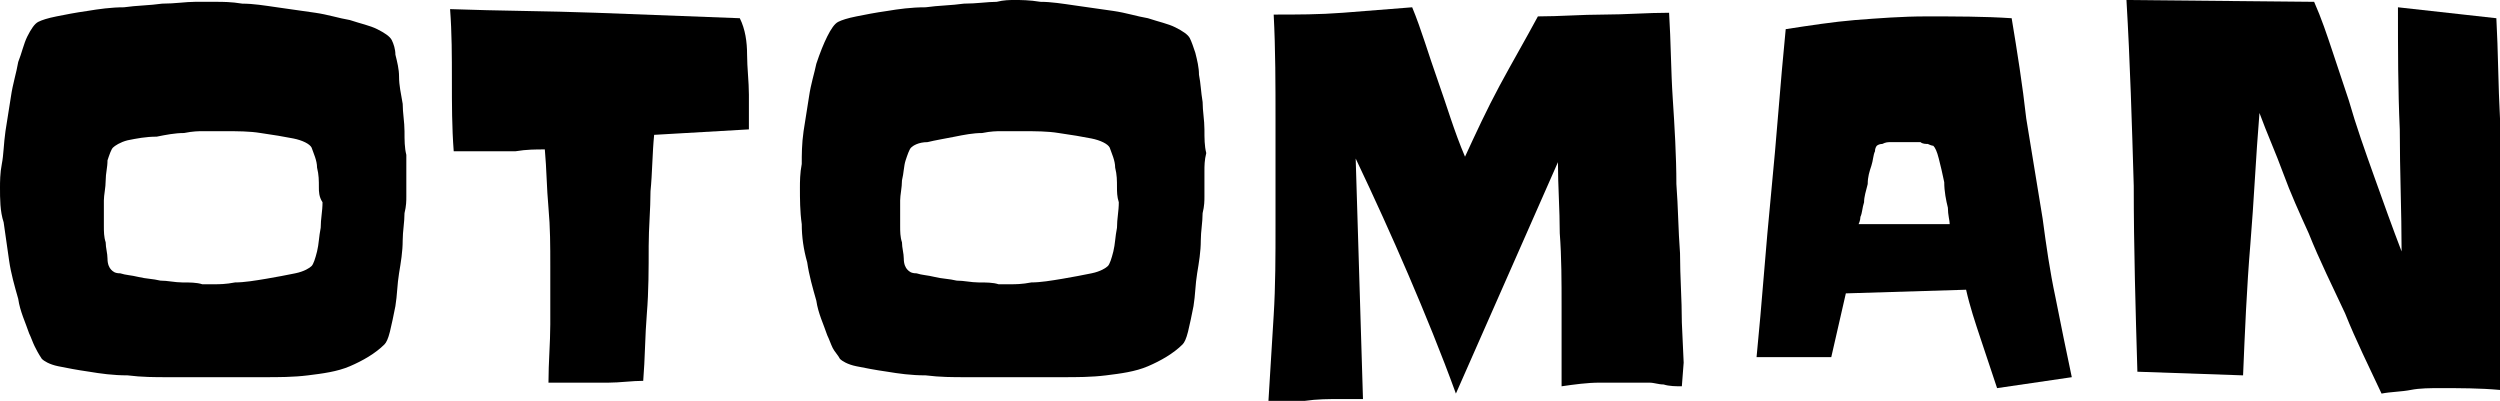
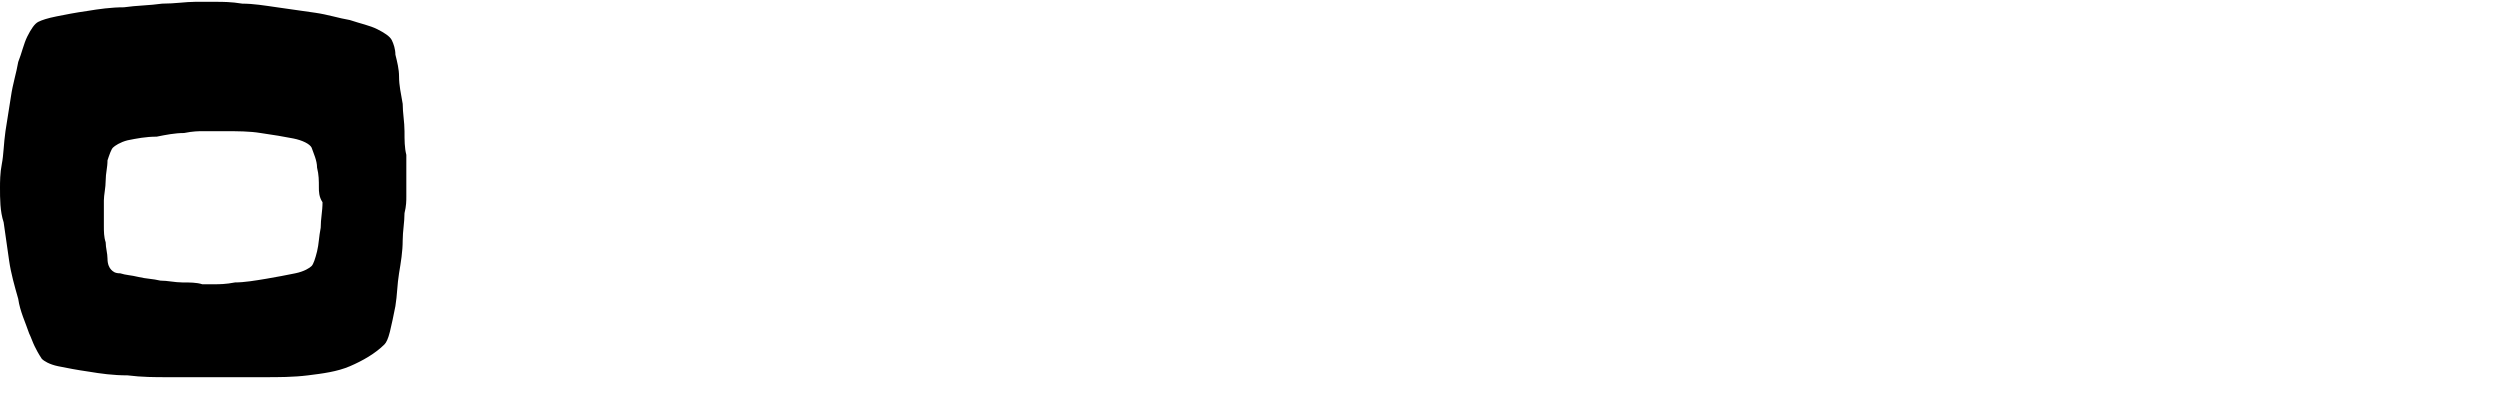
<svg xmlns="http://www.w3.org/2000/svg" version="1.1" id="Layer_1" x="0px" y="0px" viewBox="0 0 137.2 22" style="enable-background:new 0 0 137.2 22;" xml:space="preserve">
  <g>
    <path d="M22.1,5.7c-0.1-0.6-0.2-1-0.2-1.5c0-0.4-0.1-0.8-0.2-1.2c0-0.3-0.1-0.6-0.2-0.8c-0.1-0.2-0.4-0.4-0.8-0.6   c-0.4-0.2-0.9-0.3-1.5-0.5C18.6,1,18,0.8,17.3,0.7c-0.7-0.1-1.4-0.2-2.1-0.3c-0.7-0.1-1.3-0.2-1.9-0.2c-0.6-0.1-1.1-0.1-1.4-0.1   c-0.3,0-0.7,0-1.2,0S9.6,0.2,8.9,0.2C8.2,0.3,7.5,0.3,6.8,0.4c-0.7,0-1.4,0.1-2,0.2C4.1,0.7,3.6,0.8,3.1,0.9C2.6,1,2.3,1.1,2.1,1.2   C1.9,1.3,1.7,1.6,1.5,2C1.3,2.4,1.2,2.9,1,3.4C0.9,4,0.7,4.6,0.6,5.3C0.5,5.9,0.4,6.6,0.3,7.2C0.2,7.9,0.2,8.5,0.1,9   C0,9.5,0,10,0,10.3c0,0.6,0,1.3,0.2,1.9c0.1,0.7,0.2,1.4,0.3,2.1s0.3,1.4,0.5,2.1c0.1,0.7,0.4,1.3,0.6,1.9c0.1,0.2,0.2,0.5,0.3,0.7   c0.1,0.2,0.2,0.4,0.4,0.7c0.1,0.1,0.4,0.3,0.9,0.4s1,0.2,1.7,0.3c0.6,0.1,1.3,0.2,2.1,0.2c0.8,0.1,1.5,0.1,2.2,0.1s1.3,0,1.9,0   c0.6,0,1,0,1.2,0c0.7,0,1.4,0,2.2,0s1.6,0,2.4-0.1c0.8-0.1,1.6-0.2,2.3-0.5s1.4-0.7,1.9-1.2c0.1-0.1,0.2-0.3,0.3-0.7   c0.1-0.4,0.2-0.9,0.3-1.4c0.1-0.6,0.1-1.2,0.2-1.8c0.1-0.6,0.2-1.2,0.2-1.8c0-0.5,0.1-1,0.1-1.5c0.1-0.4,0.1-0.7,0.1-0.9   c0-0.3,0-0.5,0-0.7s0-0.5,0-0.7c0-0.3,0-0.6,0-0.9c-0.1-0.4-0.1-0.8-0.1-1.3S22.1,6.2,22.1,5.7z M17.6,12.5   c-0.1,0.5-0.1,0.9-0.2,1.3c-0.1,0.4-0.2,0.7-0.3,0.8c-0.1,0.1-0.4,0.3-0.9,0.4c-0.5,0.1-1,0.2-1.6,0.3c-0.6,0.1-1.2,0.2-1.7,0.2   c-0.5,0.1-0.9,0.1-1.1,0.1s-0.4,0-0.7,0c-0.3-0.1-0.7-0.1-1.1-0.1s-0.8-0.1-1.2-0.1c-0.4-0.1-0.8-0.1-1.2-0.2   c-0.4-0.1-0.7-0.1-1-0.2c-0.3,0-0.4-0.1-0.5-0.2c-0.1-0.1-0.2-0.3-0.2-0.6c0-0.3-0.1-0.6-0.1-0.9c-0.1-0.3-0.1-0.6-0.1-0.9   c0-0.2,0-0.5,0-0.6c0-0.2,0-0.4,0-0.8c0-0.3,0.1-0.7,0.1-1.1c0-0.4,0.1-0.7,0.1-1.1C6,8.5,6.1,8.2,6.2,8.1C6.3,8,6.6,7.8,7,7.7   c0.5-0.1,1-0.2,1.6-0.2c0.5-0.1,1-0.2,1.5-0.2c0.5-0.1,0.8-0.1,1-0.1c0.3,0,0.7,0,1.3,0c0.6,0,1.3,0,1.9,0.1   c0.7,0.1,1.3,0.2,1.8,0.3s0.9,0.3,1,0.5c0.1,0.3,0.3,0.7,0.3,1.1c0.1,0.4,0.1,0.7,0.1,1.1c0,0.2,0,0.5,0.2,0.8   C17.7,11.6,17.6,12,17.6,12.5z" />
-     <path d="M40.6,1c-2.6-0.1-5.3-0.2-7.9-0.3c-2.7-0.1-5.3-0.1-8-0.2c0.1,1.3,0.1,2.6,0.1,3.9s0,2.6,0.1,3.9c0.3,0,0.6,0,0.9,0   s0.6,0,0.9,0c0.5,0,1.1,0,1.6,0c0.6-0.1,1.1-0.1,1.6-0.1c0.1,1.1,0.1,2.1,0.2,3.2c0.1,1.1,0.1,2.1,0.1,3.2s0,2.1,0,3.2   c0,1-0.1,2.1-0.1,3.2c0.3,0,0.5,0,0.7,0s0.5,0,0.7,0c0.6,0,1.3,0,1.9,0c0.6,0,1.3-0.1,1.9-0.1c0.1-1.2,0.1-2.5,0.2-3.7   c0.1-1.2,0.1-2.5,0.1-3.7c0-1,0.1-2,0.1-3c0.1-1,0.1-2.1,0.2-3.1l5.2-0.3V5.2C41.1,4.5,41,3.7,41,3C41,2.3,40.9,1.6,40.6,1z" />
-     <path d="M66,5.6c-0.1-0.6-0.1-1-0.2-1.5c0-0.4-0.1-0.8-0.2-1.2c-0.1-0.3-0.2-0.6-0.3-0.8c-0.1-0.2-0.4-0.4-0.8-0.6   C64.1,1.3,63.6,1.2,63,1c-0.6-0.1-1.2-0.3-1.9-0.4c-0.7-0.1-1.4-0.2-2.1-0.3c-0.7-0.1-1.3-0.2-1.9-0.2C56.5,0,56,0,55.7,0   s-0.6,0-1,0.1c-0.5,0-1.1,0.1-1.8,0.1c-0.7,0.1-1.4,0.1-2.1,0.2c-0.8,0-1.5,0.1-2.1,0.2C48,0.7,47.5,0.8,47,0.9   c-0.5,0.1-0.8,0.2-1,0.3c-0.2,0.1-0.4,0.4-0.6,0.8c-0.2,0.4-0.4,0.9-0.6,1.5c-0.1,0.5-0.3,1.1-0.4,1.8c-0.1,0.6-0.2,1.3-0.3,1.9   C44,7.9,44,8.5,44,9c-0.1,0.5-0.1,1-0.1,1.3c0,0.6,0,1.3,0.1,2c0,0.7,0.1,1.4,0.3,2.1c0.1,0.7,0.3,1.4,0.5,2.1   c0.1,0.7,0.4,1.3,0.6,1.9c0.1,0.2,0.2,0.5,0.3,0.7c0.1,0.2,0.3,0.4,0.4,0.6c0.1,0.1,0.4,0.3,0.9,0.4s1,0.2,1.7,0.3   c0.6,0.1,1.3,0.2,2.1,0.2c0.8,0.1,1.5,0.1,2.2,0.1s1.3,0,1.9,0c0.6,0,1,0,1.2,0c0.7,0,1.4,0,2.2,0s1.6,0,2.4-0.1s1.6-0.2,2.3-0.5   s1.4-0.7,1.9-1.2c0.1-0.1,0.2-0.3,0.3-0.7c0.1-0.4,0.2-0.9,0.3-1.4c0.1-0.6,0.1-1.2,0.2-1.8c0.1-0.6,0.2-1.2,0.2-1.8   c0-0.5,0.1-1,0.1-1.5c0.1-0.4,0.1-0.7,0.1-0.9c0-0.3,0-0.5,0-0.7s0-0.5,0-0.7c0-0.3,0-0.6,0.1-1c-0.1-0.4-0.1-0.8-0.1-1.3   S66,6.1,66,5.6z M61.3,12.5c-0.1,0.5-0.1,0.9-0.2,1.3c-0.1,0.4-0.2,0.7-0.3,0.8c-0.1,0.1-0.4,0.3-0.9,0.4c-0.5,0.1-1,0.2-1.6,0.3   c-0.6,0.1-1.2,0.2-1.7,0.2c-0.5,0.1-0.9,0.1-1.1,0.1s-0.4,0-0.7,0c-0.3-0.1-0.7-0.1-1.1-0.1c-0.4,0-0.8-0.1-1.2-0.1   c-0.4-0.1-0.8-0.1-1.2-0.2c-0.4-0.1-0.7-0.1-1-0.2c-0.3,0-0.4-0.1-0.5-0.2c-0.1-0.1-0.2-0.3-0.2-0.6c0-0.3-0.1-0.6-0.1-0.9   c-0.1-0.3-0.1-0.6-0.1-0.9c0-0.2,0-0.5,0-0.6c0-0.2,0-0.4,0-0.8c0-0.3,0.1-0.7,0.1-1.1c0.1-0.4,0.1-0.8,0.2-1.1   c0.1-0.3,0.2-0.6,0.3-0.7s0.4-0.3,0.9-0.3c0.4-0.1,1-0.2,1.5-0.3c0.5-0.1,1-0.2,1.5-0.2c0.5-0.1,0.8-0.1,1-0.1c0.3,0,0.7,0,1.3,0   c0.6,0,1.3,0,1.9,0.1c0.7,0.1,1.3,0.2,1.8,0.3s0.9,0.3,1,0.5c0.1,0.3,0.3,0.7,0.3,1.1c0.1,0.4,0.1,0.7,0.1,1.1c0,0.2,0,0.5,0.1,0.8   C61.4,11.6,61.3,12,61.3,12.5z" />
-     <path d="M92.2,13.9c-0.1-1.3-0.1-2.5-0.2-3.8c0-1.5-0.1-3.2-0.2-4.7c-0.1-1.5-0.1-3.1-0.2-4.7c-1.2,0-2.4,0.1-3.6,0.1   s-2.4,0.1-3.6,0.1c-0.7,1.3-1.4,2.5-2.1,3.8C81.6,6,81,7.3,80.4,8.6c-0.6-1.4-1-2.8-1.5-4.2c-0.5-1.4-0.9-2.8-1.4-4   c-1.3,0.1-2.6,0.2-3.8,0.3c-1.3,0.1-2.5,0.1-3.8,0.1C70,2.7,70,4.7,70,6.6s0,3.9,0,5.8c0,1.6,0,3.3-0.1,4.9   c-0.1,1.6-0.2,3.2-0.3,4.9c0.7-0.1,1.4-0.1,2-0.2c0.7-0.1,1.3-0.1,2-0.1c0.2,0,0.4,0,0.6,0s0.4,0,0.6,0L74.4,8.7   c1,2.1,2,4.3,2.9,6.4c0.9,2.1,1.8,4.3,2.6,6.5l5.6-12.7c0,1.3,0.1,2.6,0.1,3.9c0.1,1.3,0.1,2.7,0.1,4c0,0.7,0,1.5,0,2.2   c0,0.7,0,1.4,0,2.2c0.7-0.1,1.4-0.2,2.1-0.2c0.7,0,1.4,0,2.1,0c0.1,0,0.3,0,0.6,0s0.5,0.1,0.8,0.1c0.3,0.1,0.7,0.1,1,0.1l0.1-1.3   l-0.1-2.2C92.3,16.4,92.2,15.2,92.2,13.9z" />
-     <path d="M112.1,12c-0.3-1.8-0.6-3.7-0.9-5.5c-0.2-1.8-0.5-3.7-0.8-5.5c-1.5-0.1-3.1-0.1-4.7-0.1c-1.3,0-2.6,0.1-3.9,0.2   c-1.2,0.1-2.5,0.3-3.8,0.5c-0.3,3-0.5,6-0.8,9s-0.5,6-0.8,9h4.1l0.8-3.5l6.6-0.2c0.2,0.9,0.5,1.8,0.8,2.7s0.6,1.8,0.9,2.7l4.1-0.6   c-0.3-1.4-0.6-2.9-0.9-4.4C112.5,14.9,112.3,13.5,112.1,12z M102,12.3c0,0,0.1-0.2,0.1-0.4c0.1-0.2,0.1-0.5,0.2-0.8   c0-0.3,0.1-0.6,0.2-1c0-0.4,0.1-0.7,0.2-1c0.1-0.3,0.1-0.6,0.2-0.8c0-0.2,0.1-0.3,0.1-0.3s0.1-0.1,0.3-0.1c0.2-0.1,0.3-0.1,0.5-0.1   s0.3,0,0.5,0s0.3,0,0.4,0c0.1,0,0.2,0,0.3,0s0.2,0,0.4,0c0.1,0.1,0.3,0.1,0.4,0.1C106,8,106.1,8,106.1,8c0.1,0.1,0.2,0.3,0.3,0.7   c0.1,0.4,0.2,0.8,0.3,1.3c0,0.5,0.1,1,0.2,1.4c0,0.4,0.1,0.7,0.1,0.9H102z" />
-     <path d="M137.2,6.5c-0.1-1.8-0.1-3.7-0.2-5.5l-5.4-0.6c0,2.3,0,4.5,0.1,6.7c0,2.3,0.1,4.5,0.1,6.7c-0.5-1.3-1-2.7-1.5-4.1   c-0.5-1.4-1-2.8-1.4-4.2c-0.3-0.9-0.6-1.8-0.9-2.7c-0.3-0.9-0.6-1.8-1-2.7L116.7,0c0.2,3.4,0.3,6.8,0.4,10.2   c0,3.4,0.1,6.8,0.2,10.2l5.8,0.2c0.1-2.4,0.2-4.8,0.4-7.2c0.2-2.4,0.3-4.8,0.5-7.2c0.4,1.1,0.9,2.2,1.3,3.3   c0.4,1.1,0.9,2.2,1.4,3.3c0.6,1.5,1.3,2.9,2,4.4c0.6,1.5,1.3,2.9,2,4.4c0.5-0.1,1.1-0.1,1.6-0.2c0.5-0.1,1.1-0.1,1.6-0.1   c1.1,0,2.2,0,3.3,0.1c0-1.5,0-3.1,0-4.6s0-3,0-4.6C137.2,10.3,137.2,8.5,137.2,6.5z" />
  </g>
</svg>